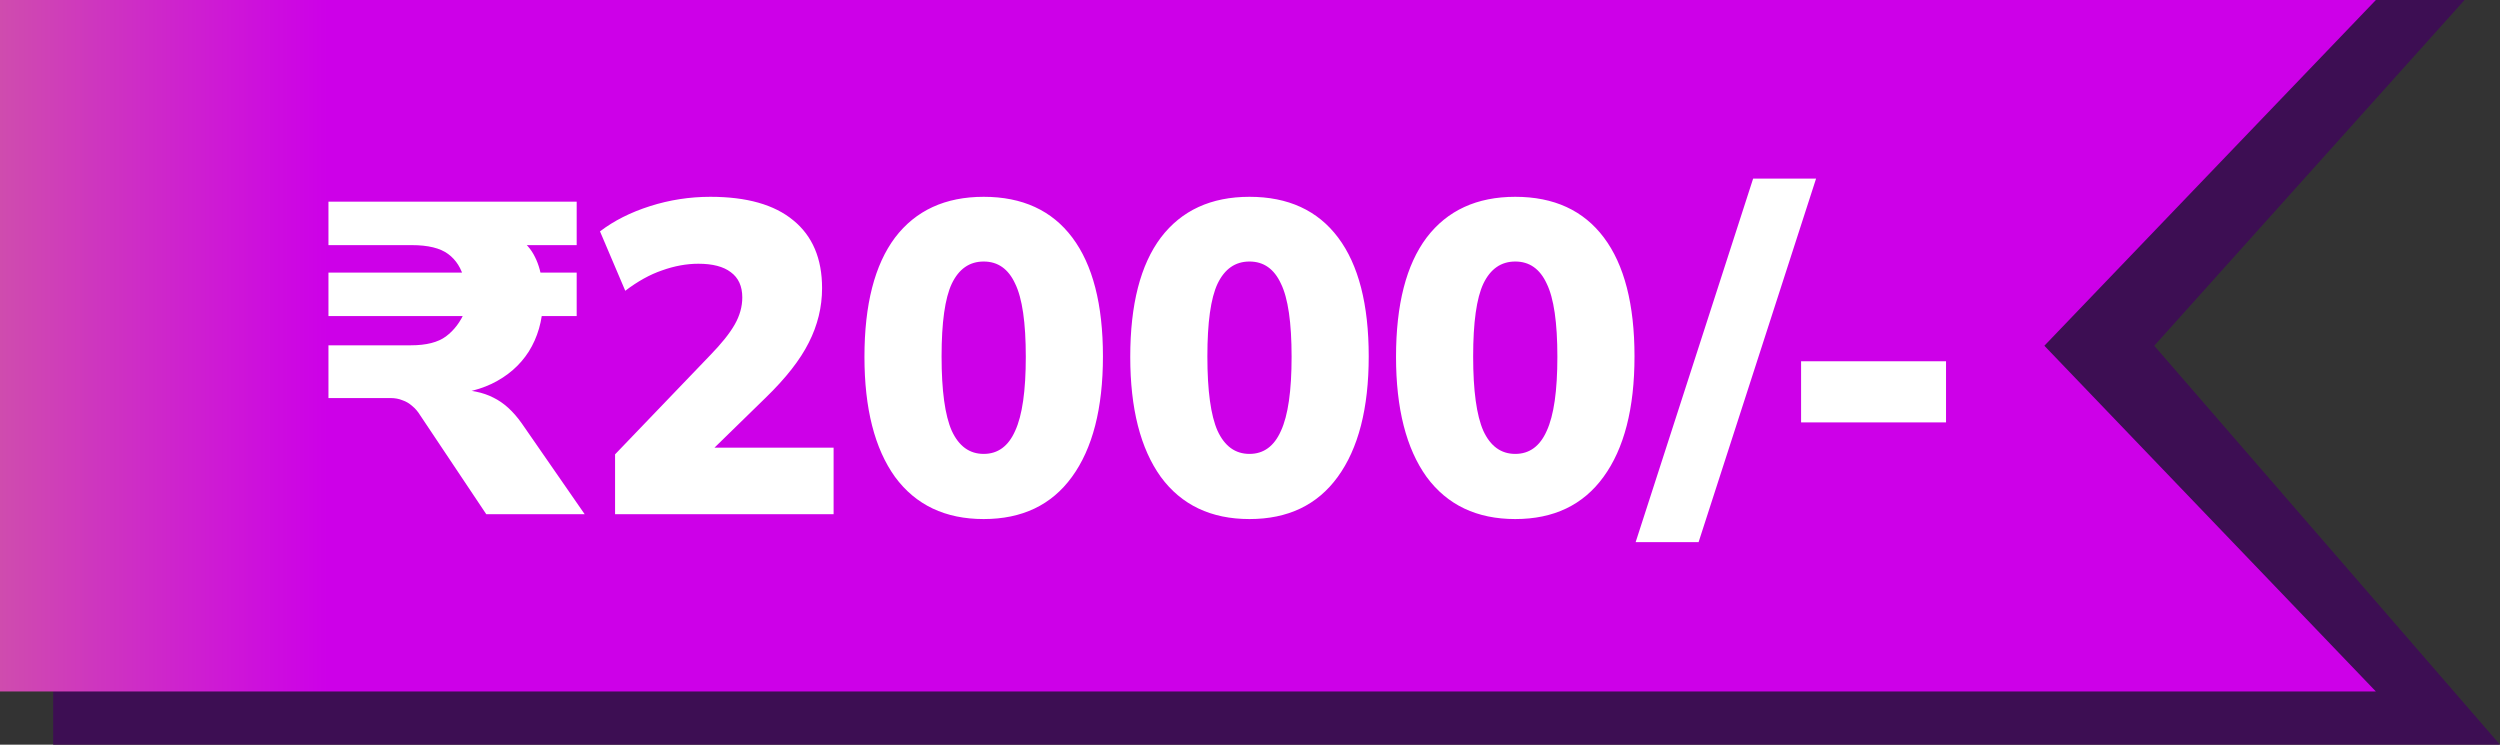
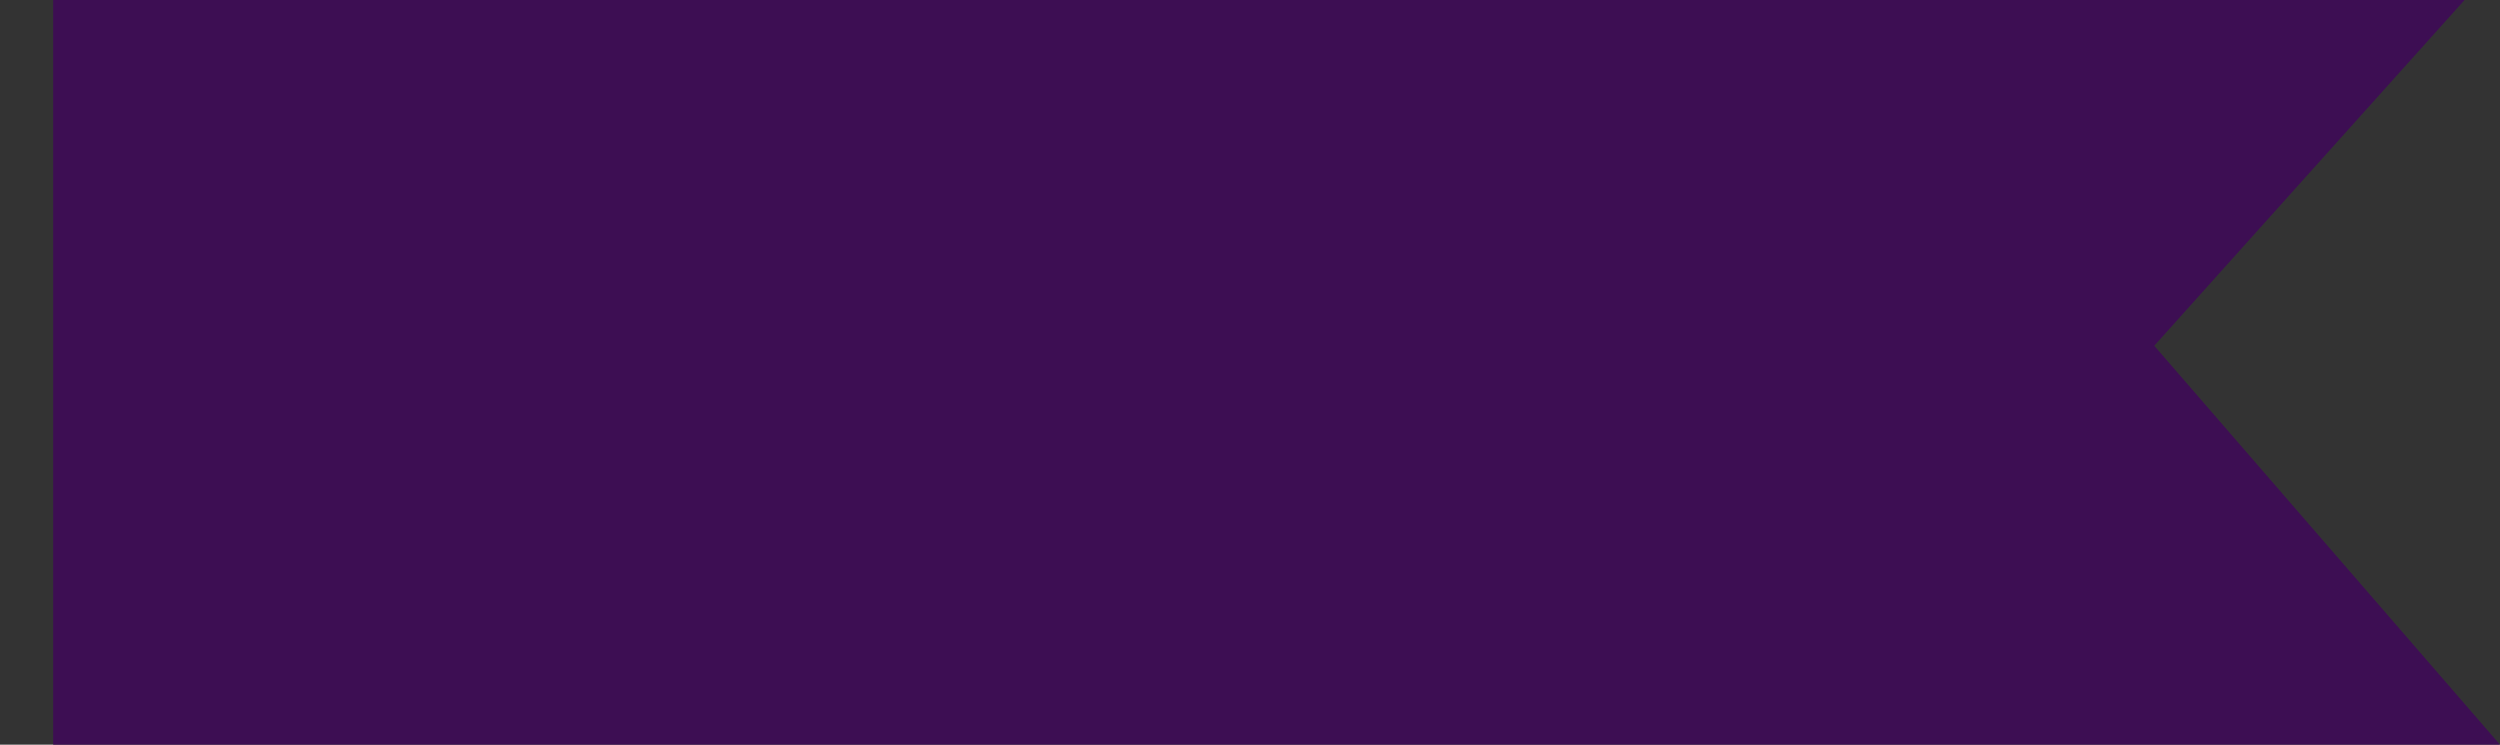
<svg xmlns="http://www.w3.org/2000/svg" width="141" height="42" viewBox="0 0 141 42" fill="none">
  <rect x="0" y="0" width="141" height="42" fill="#333333" stroke="none" />
  <path d="M3 0H139L121.5 19.5L141 42H3V0Z" fill="#3D0E53" />
-   <path d="M0 0H134L115.302 19.5L134 39H0V0Z" fill="url(#paint0_linear_543_914)" />
-   <path d="M27.425 29L23.7 23.425C23.567 23.208 23.417 23.033 23.25 22.9C23.083 22.75 22.9 22.642 22.7 22.575C22.5 22.492 22.275 22.45 22.025 22.45H18.525V19.475H23.175C24.042 19.475 24.7 19.308 25.15 18.975C25.617 18.625 25.975 18.15 26.225 17.55L26.75 17.825H18.525L18.525 15.375L26.75 15.375L26.175 15.75C26.025 15.133 25.725 14.658 25.275 14.325C24.825 13.992 24.142 13.825 23.225 13.825H18.525V11.375L32.525 11.375V13.825H28.9L29.225 13.425C29.642 13.692 29.958 14.05 30.175 14.5C30.392 14.933 30.525 15.425 30.575 15.975L29.825 15.375H32.525V17.825H29.9L30.625 17.05C30.592 18.1 30.325 19.025 29.825 19.825C29.325 20.608 28.625 21.217 27.725 21.65C26.842 22.067 25.792 22.275 24.575 22.275V21.975H25.625C26.508 21.975 27.242 22.125 27.825 22.425C28.408 22.708 28.942 23.192 29.425 23.875L32.975 29L27.425 29ZM34.69 29V25.625L40.04 20.05C40.69 19.383 41.157 18.8 41.44 18.3C41.724 17.8 41.865 17.292 41.865 16.775C41.865 16.142 41.649 15.667 41.215 15.35C40.799 15.033 40.19 14.875 39.39 14.875C38.724 14.875 38.04 15 37.34 15.25C36.657 15.483 35.965 15.867 35.265 16.4L33.84 13.05C34.624 12.45 35.565 11.975 36.665 11.625C37.765 11.275 38.899 11.1 40.065 11.1C42.115 11.1 43.674 11.542 44.74 12.425C45.824 13.308 46.365 14.583 46.365 16.25C46.365 17.317 46.115 18.342 45.615 19.325C45.132 20.292 44.324 21.325 43.19 22.425L39.09 26.425V25.25H47.015V29H34.69ZM55.48 29.275C53.314 29.275 51.647 28.483 50.48 26.9C49.331 25.3 48.755 23.042 48.755 20.125C48.755 17.175 49.331 14.933 50.48 13.4C51.647 11.867 53.314 11.1 55.48 11.1C57.664 11.1 59.331 11.867 60.48 13.4C61.63 14.933 62.206 17.167 62.206 20.1C62.206 23.033 61.622 25.3 60.456 26.9C59.306 28.483 57.647 29.275 55.48 29.275ZM55.48 25.6C56.281 25.6 56.872 25.167 57.255 24.3C57.656 23.433 57.855 22.042 57.855 20.125C57.855 18.192 57.656 16.817 57.255 16C56.872 15.167 56.281 14.75 55.48 14.75C54.681 14.75 54.081 15.167 53.681 16C53.297 16.817 53.105 18.183 53.105 20.1C53.105 22.033 53.297 23.433 53.681 24.3C54.081 25.167 54.681 25.6 55.48 25.6ZM70.471 29.275C68.304 29.275 66.637 28.483 65.471 26.9C64.321 25.3 63.746 23.042 63.746 20.125C63.746 17.175 64.321 14.933 65.471 13.4C66.637 11.867 68.304 11.1 70.471 11.1C72.654 11.1 74.321 11.867 75.471 13.4C76.621 14.933 77.196 17.167 77.196 20.1C77.196 23.033 76.612 25.3 75.446 26.9C74.296 28.483 72.637 29.275 70.471 29.275ZM70.471 25.6C71.271 25.6 71.862 25.167 72.246 24.3C72.646 23.433 72.846 22.042 72.846 20.125C72.846 18.192 72.646 16.817 72.246 16C71.862 15.167 71.271 14.75 70.471 14.75C69.671 14.75 69.071 15.167 68.671 16C68.287 16.817 68.096 18.183 68.096 20.1C68.096 22.033 68.287 23.433 68.671 24.3C69.071 25.167 69.671 25.6 70.471 25.6ZM85.461 29.275C83.294 29.275 81.628 28.483 80.461 26.9C79.311 25.3 78.736 23.042 78.736 20.125C78.736 17.175 79.311 14.933 80.461 13.4C81.628 11.867 83.294 11.1 85.461 11.1C87.644 11.1 89.311 11.867 90.461 13.4C91.611 14.933 92.186 17.167 92.186 20.1C92.186 23.033 91.603 25.3 90.436 26.9C89.286 28.483 87.628 29.275 85.461 29.275ZM85.461 25.6C86.261 25.6 86.853 25.167 87.236 24.3C87.636 23.433 87.836 22.042 87.836 20.125C87.836 18.192 87.636 16.817 87.236 16C86.853 15.167 86.261 14.75 85.461 14.75C84.661 14.75 84.061 15.167 83.661 16C83.278 16.817 83.086 18.183 83.086 20.1C83.086 22.033 83.278 23.433 83.661 24.3C84.061 25.167 84.661 25.6 85.461 25.6ZM95.801 30.575L92.251 30.575L98.876 10.075H102.426L95.801 30.575ZM101.581 23.825V20.375H109.756V23.825H101.581Z" fill="white" />
  <defs>
    <linearGradient id="paint0_linear_543_914" x1="0" y1="19.5" x2="18.5" y2="19.5" gradientUnits="userSpaceOnUse">
      <stop stop-color="#CF4CAE" />
      <stop offset="1" stop-color="#CD00E8" />
    </linearGradient>
  </defs>
</svg>